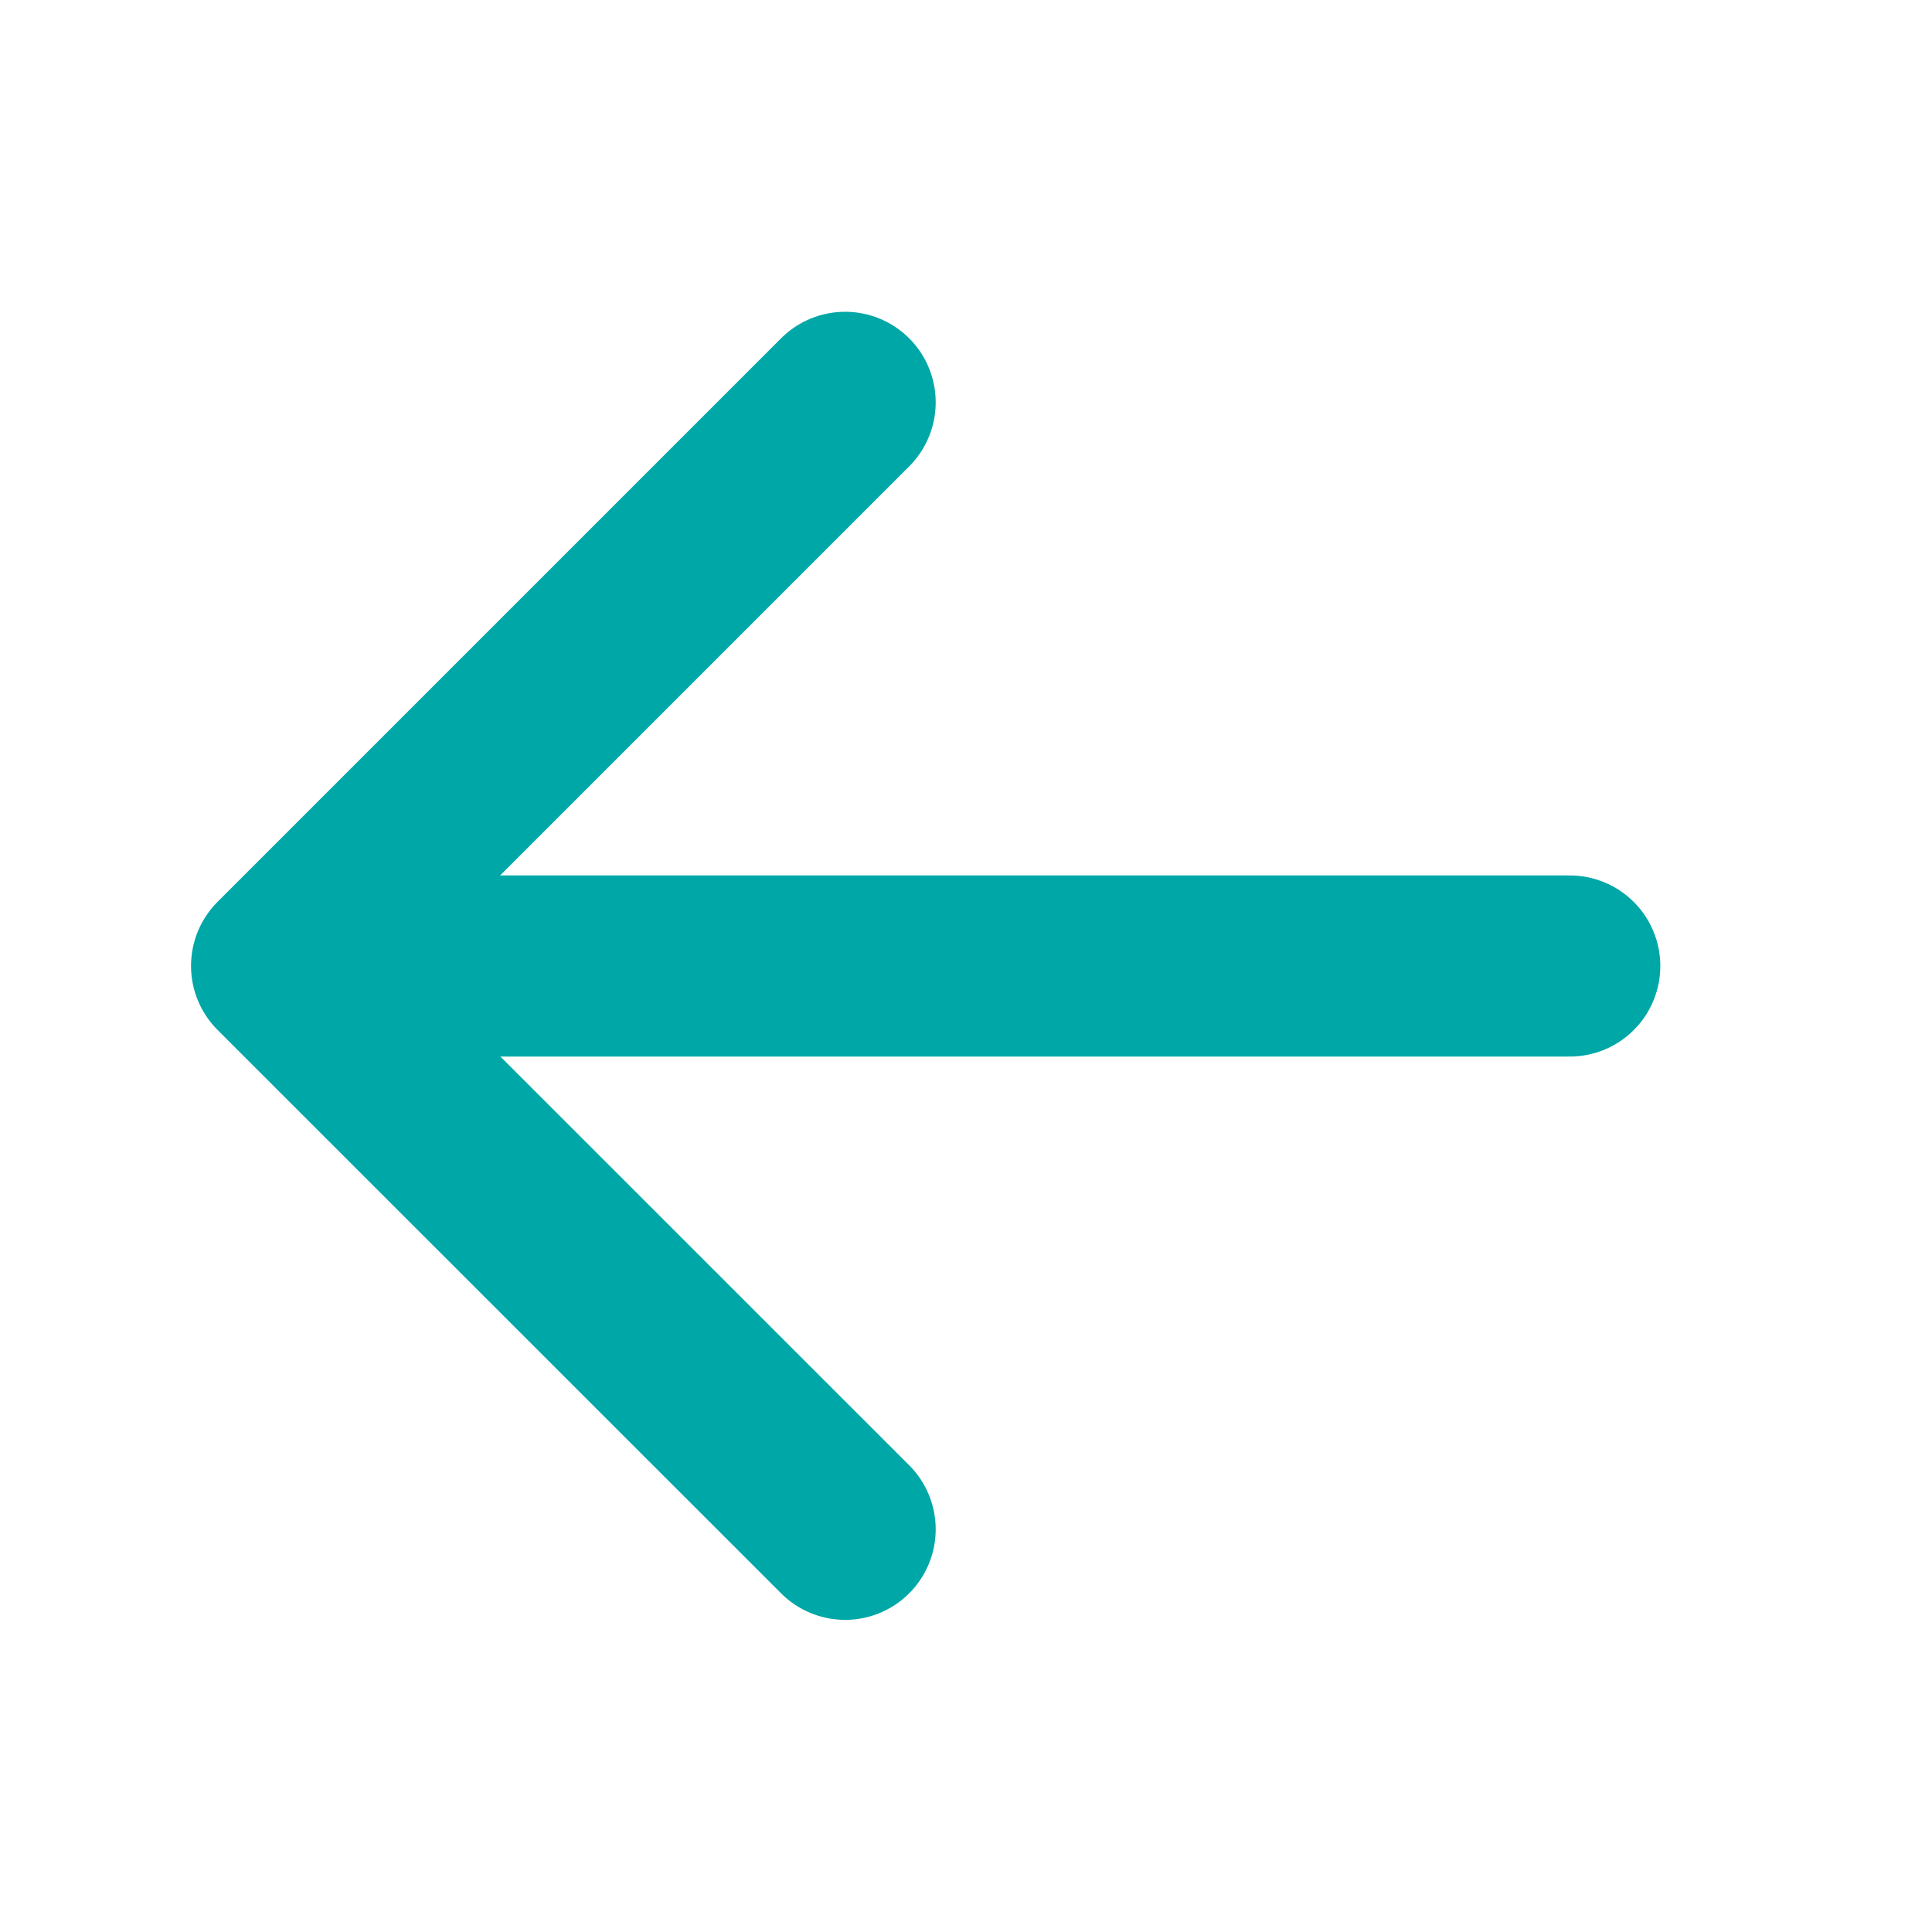
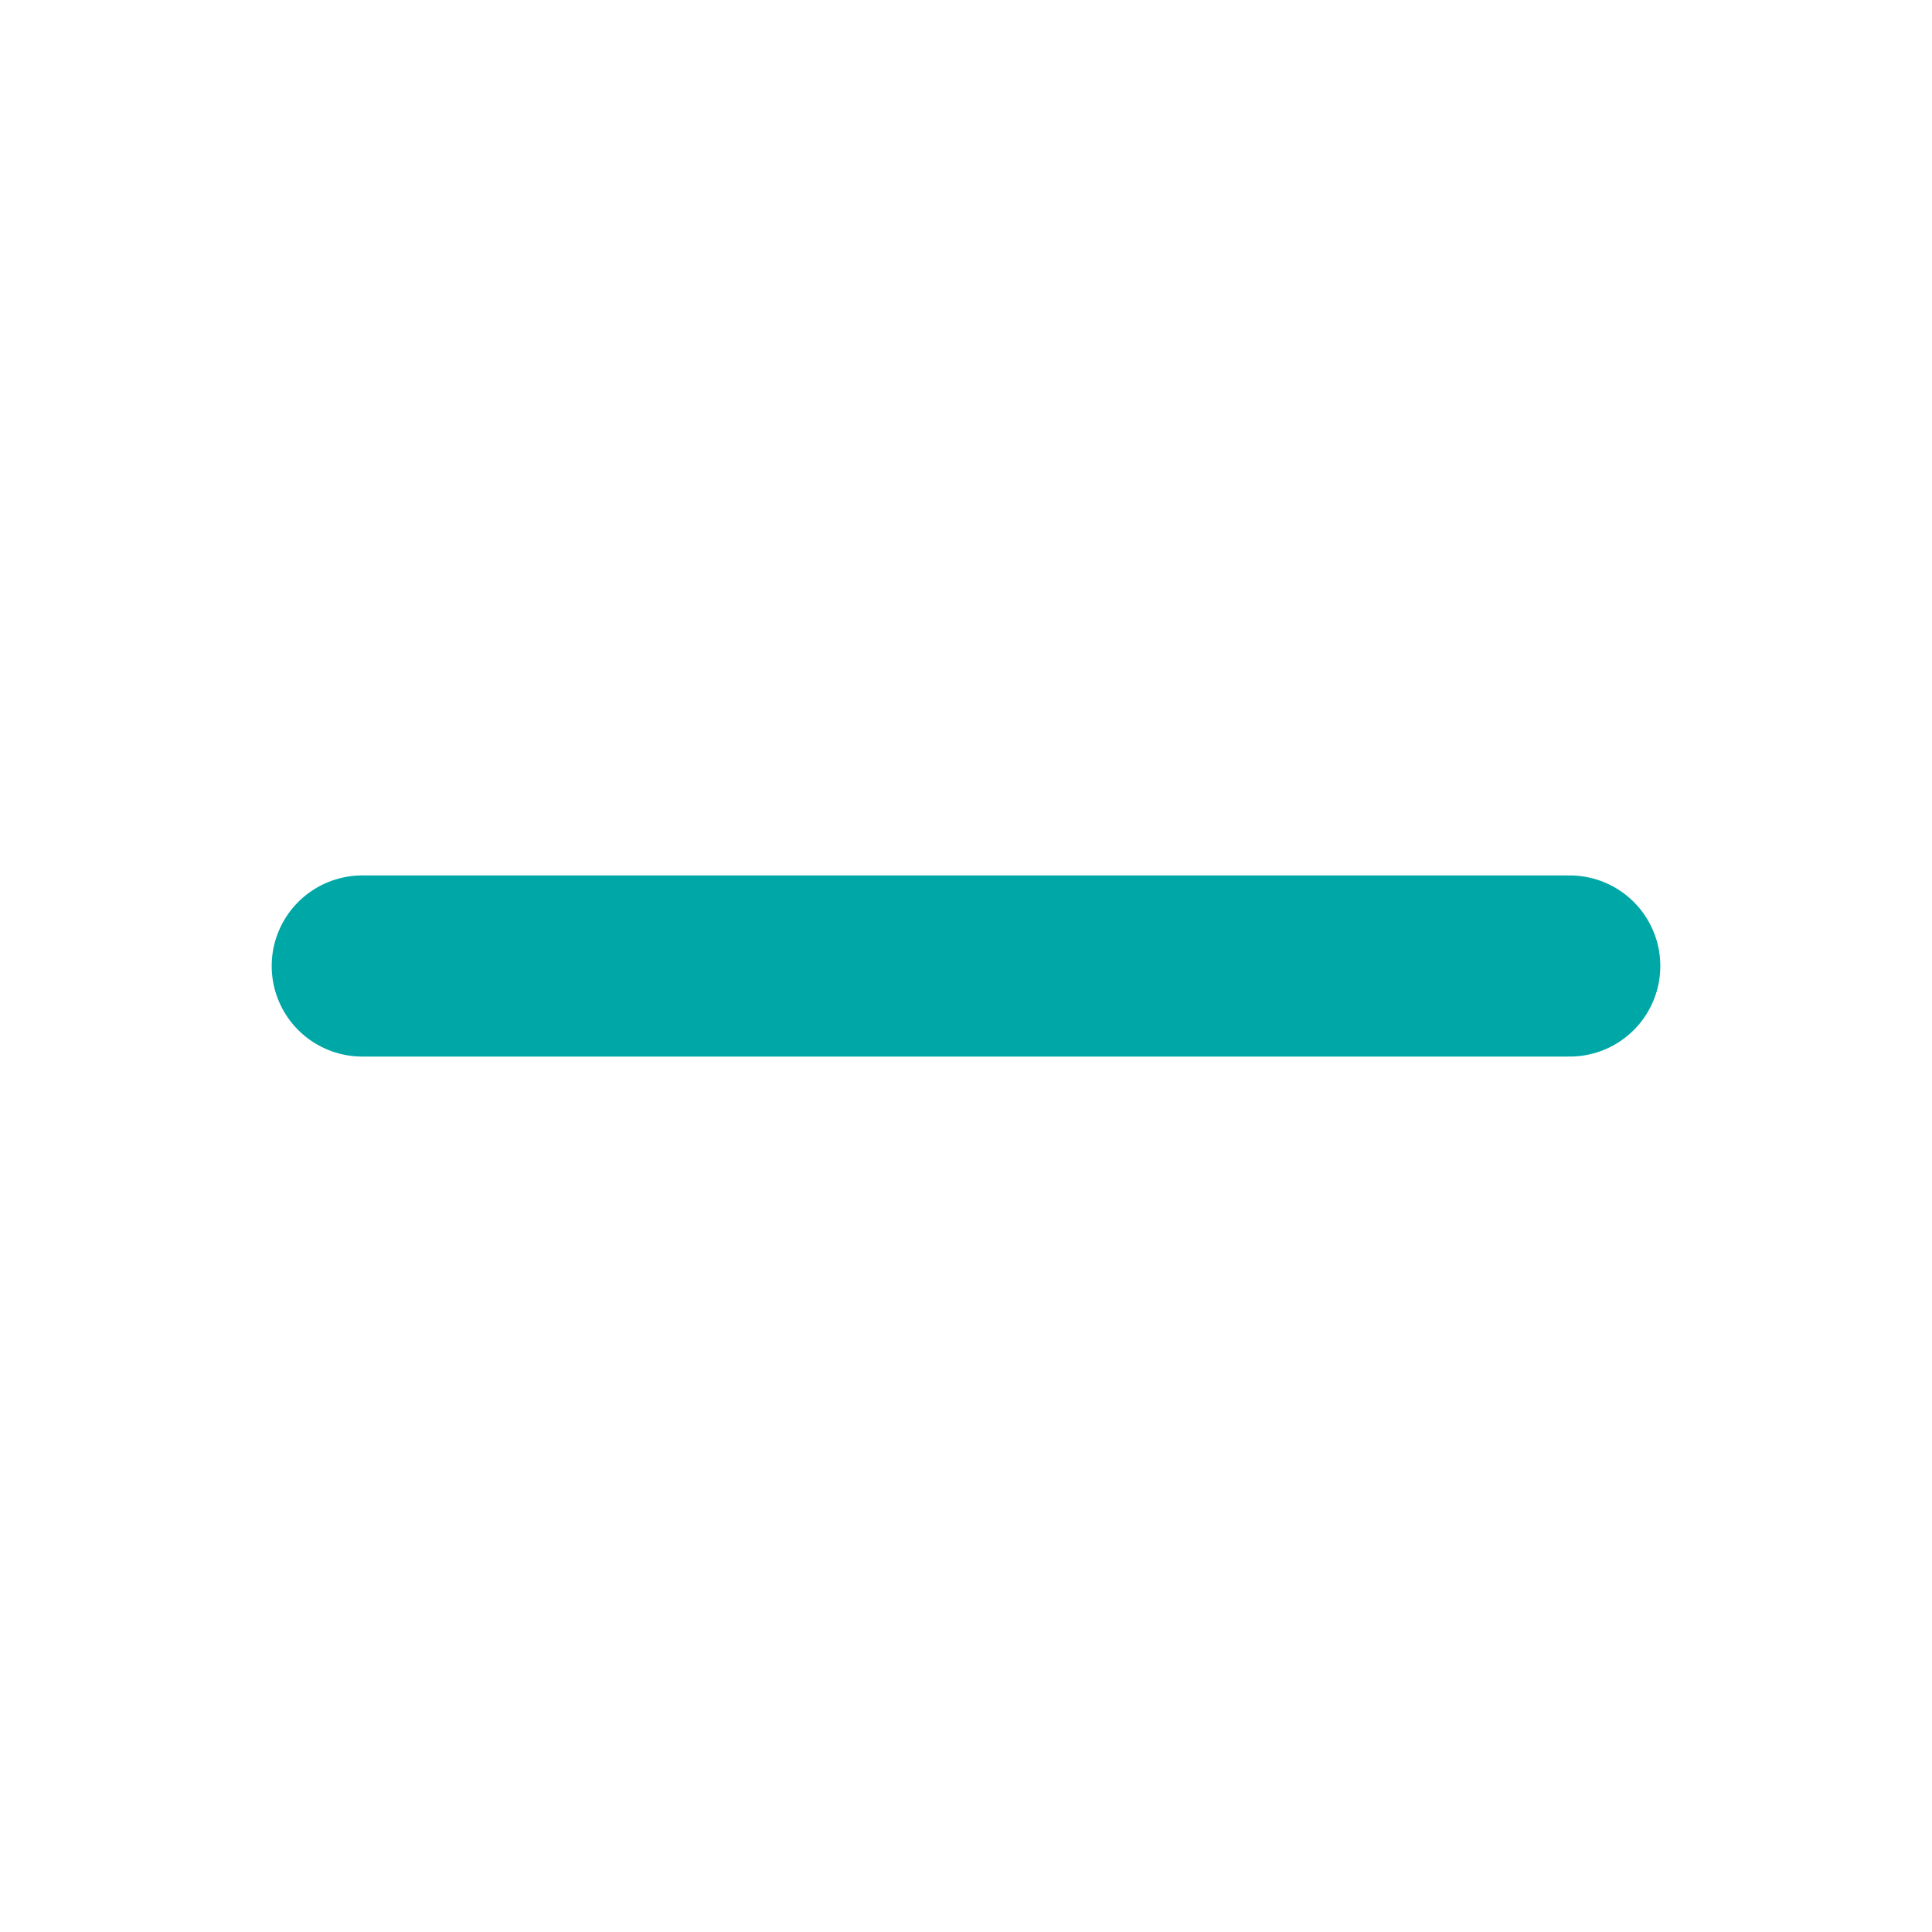
<svg xmlns="http://www.w3.org/2000/svg" width="16" height="16" viewBox="0 0 16 16" fill="none">
  <path d="M13 8H3" stroke="#00A7A7" stroke-width="1.5" stroke-linecap="round" stroke-linejoin="round" />
-   <path d="M6.999 12.665L2.332 7.999L6.999 3.332" stroke="#00A7A7" stroke-width="1.5" stroke-linecap="round" stroke-linejoin="round" />
</svg>